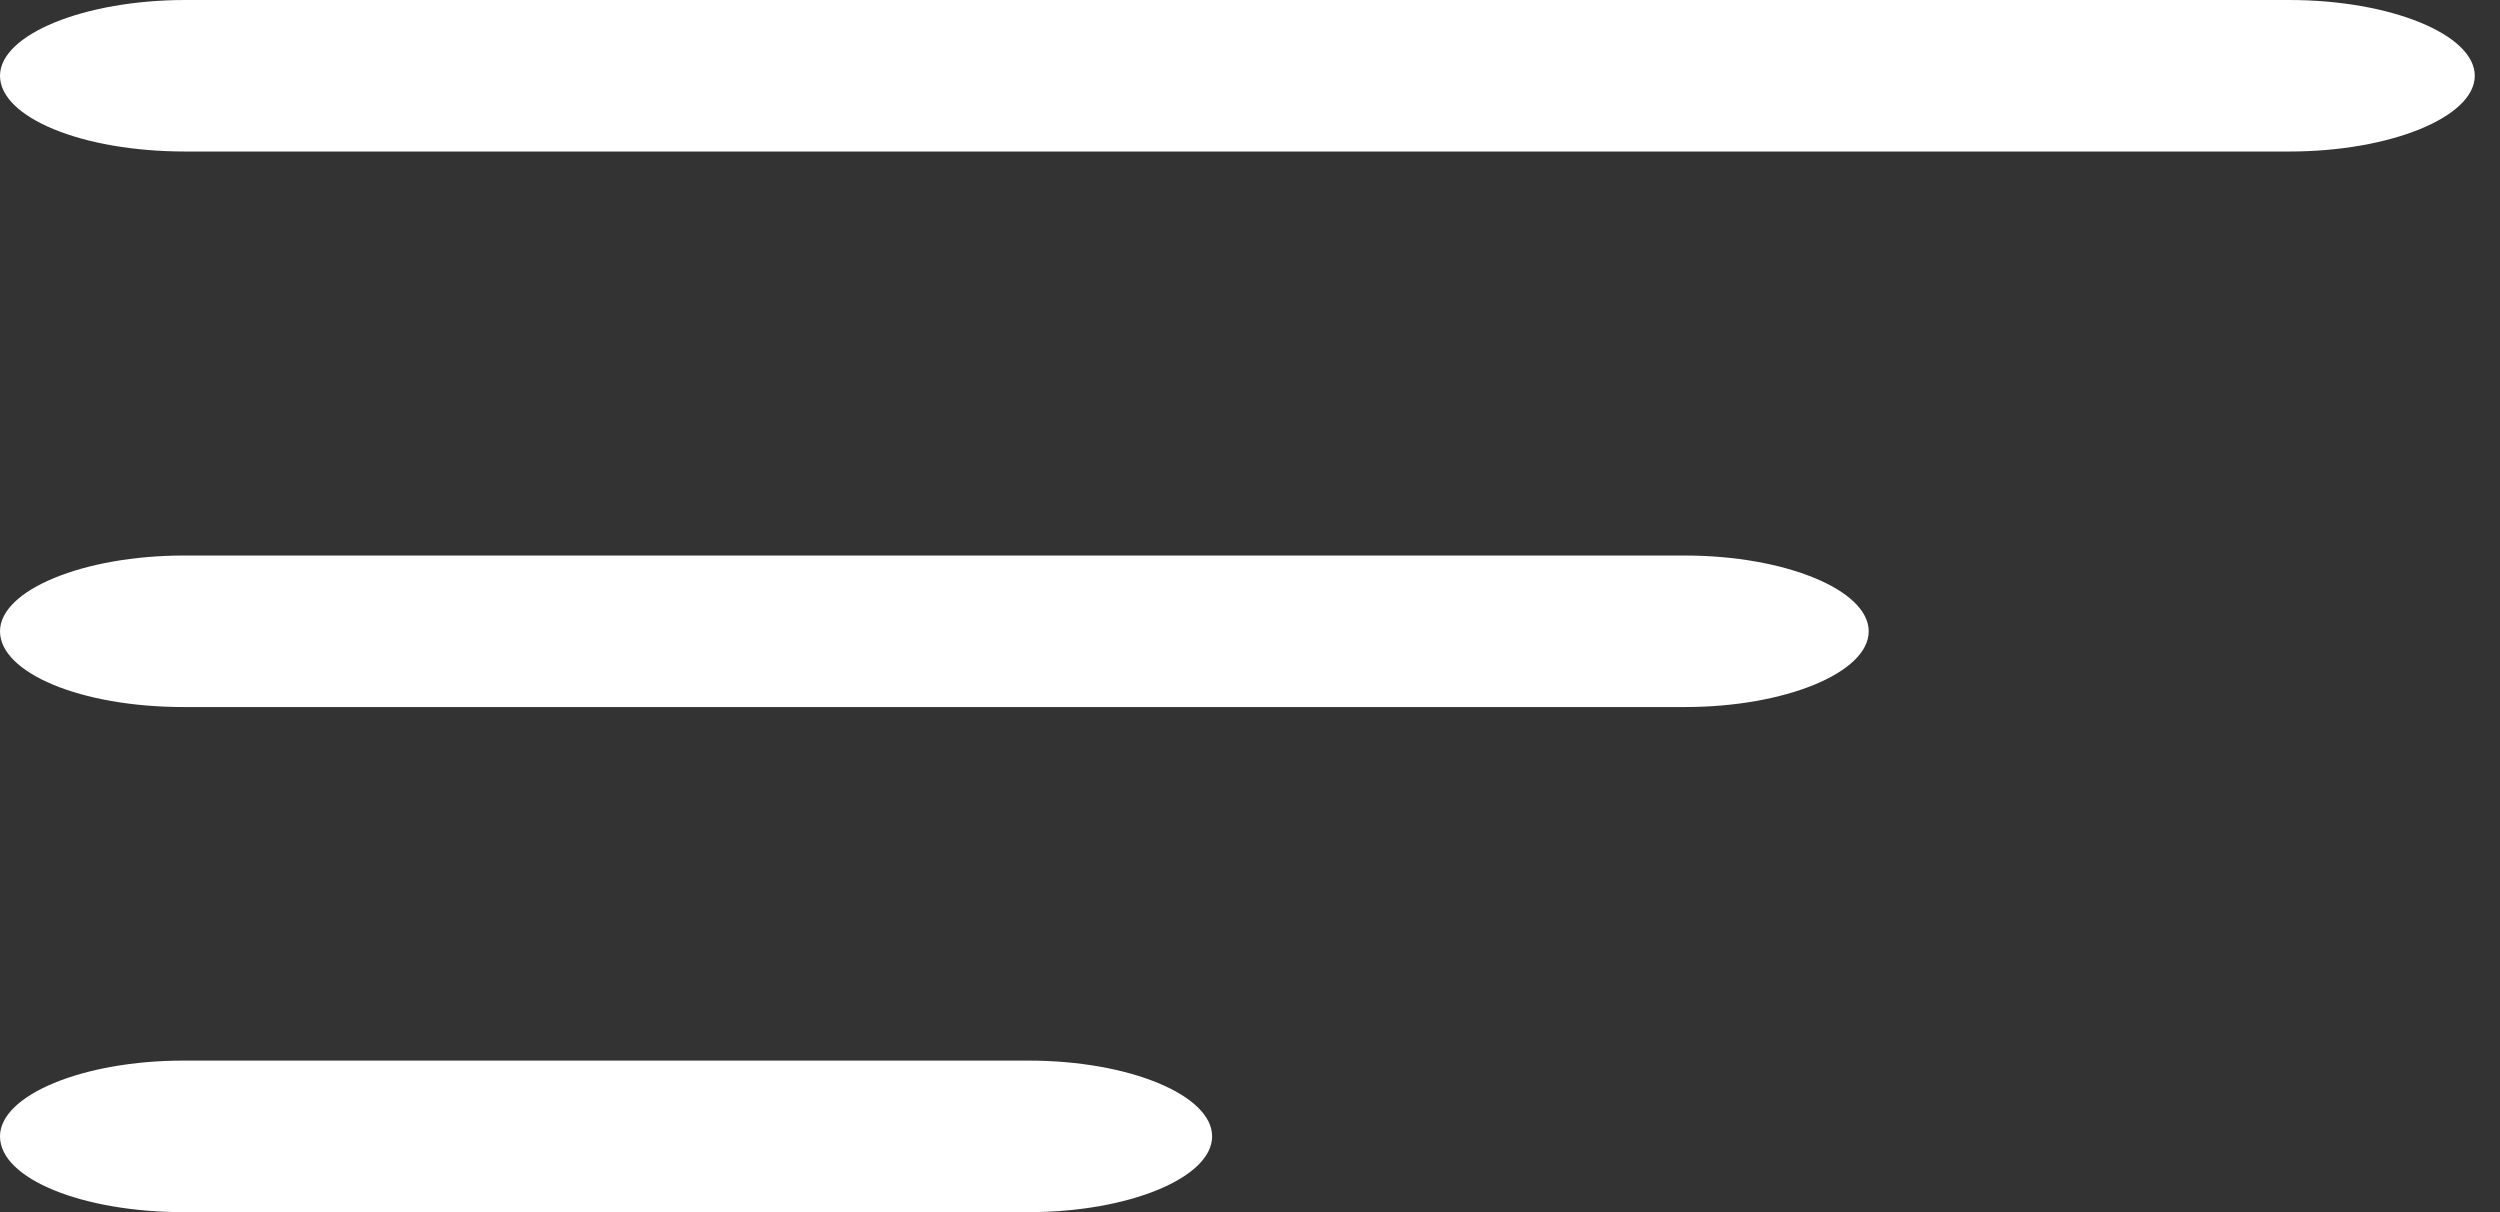
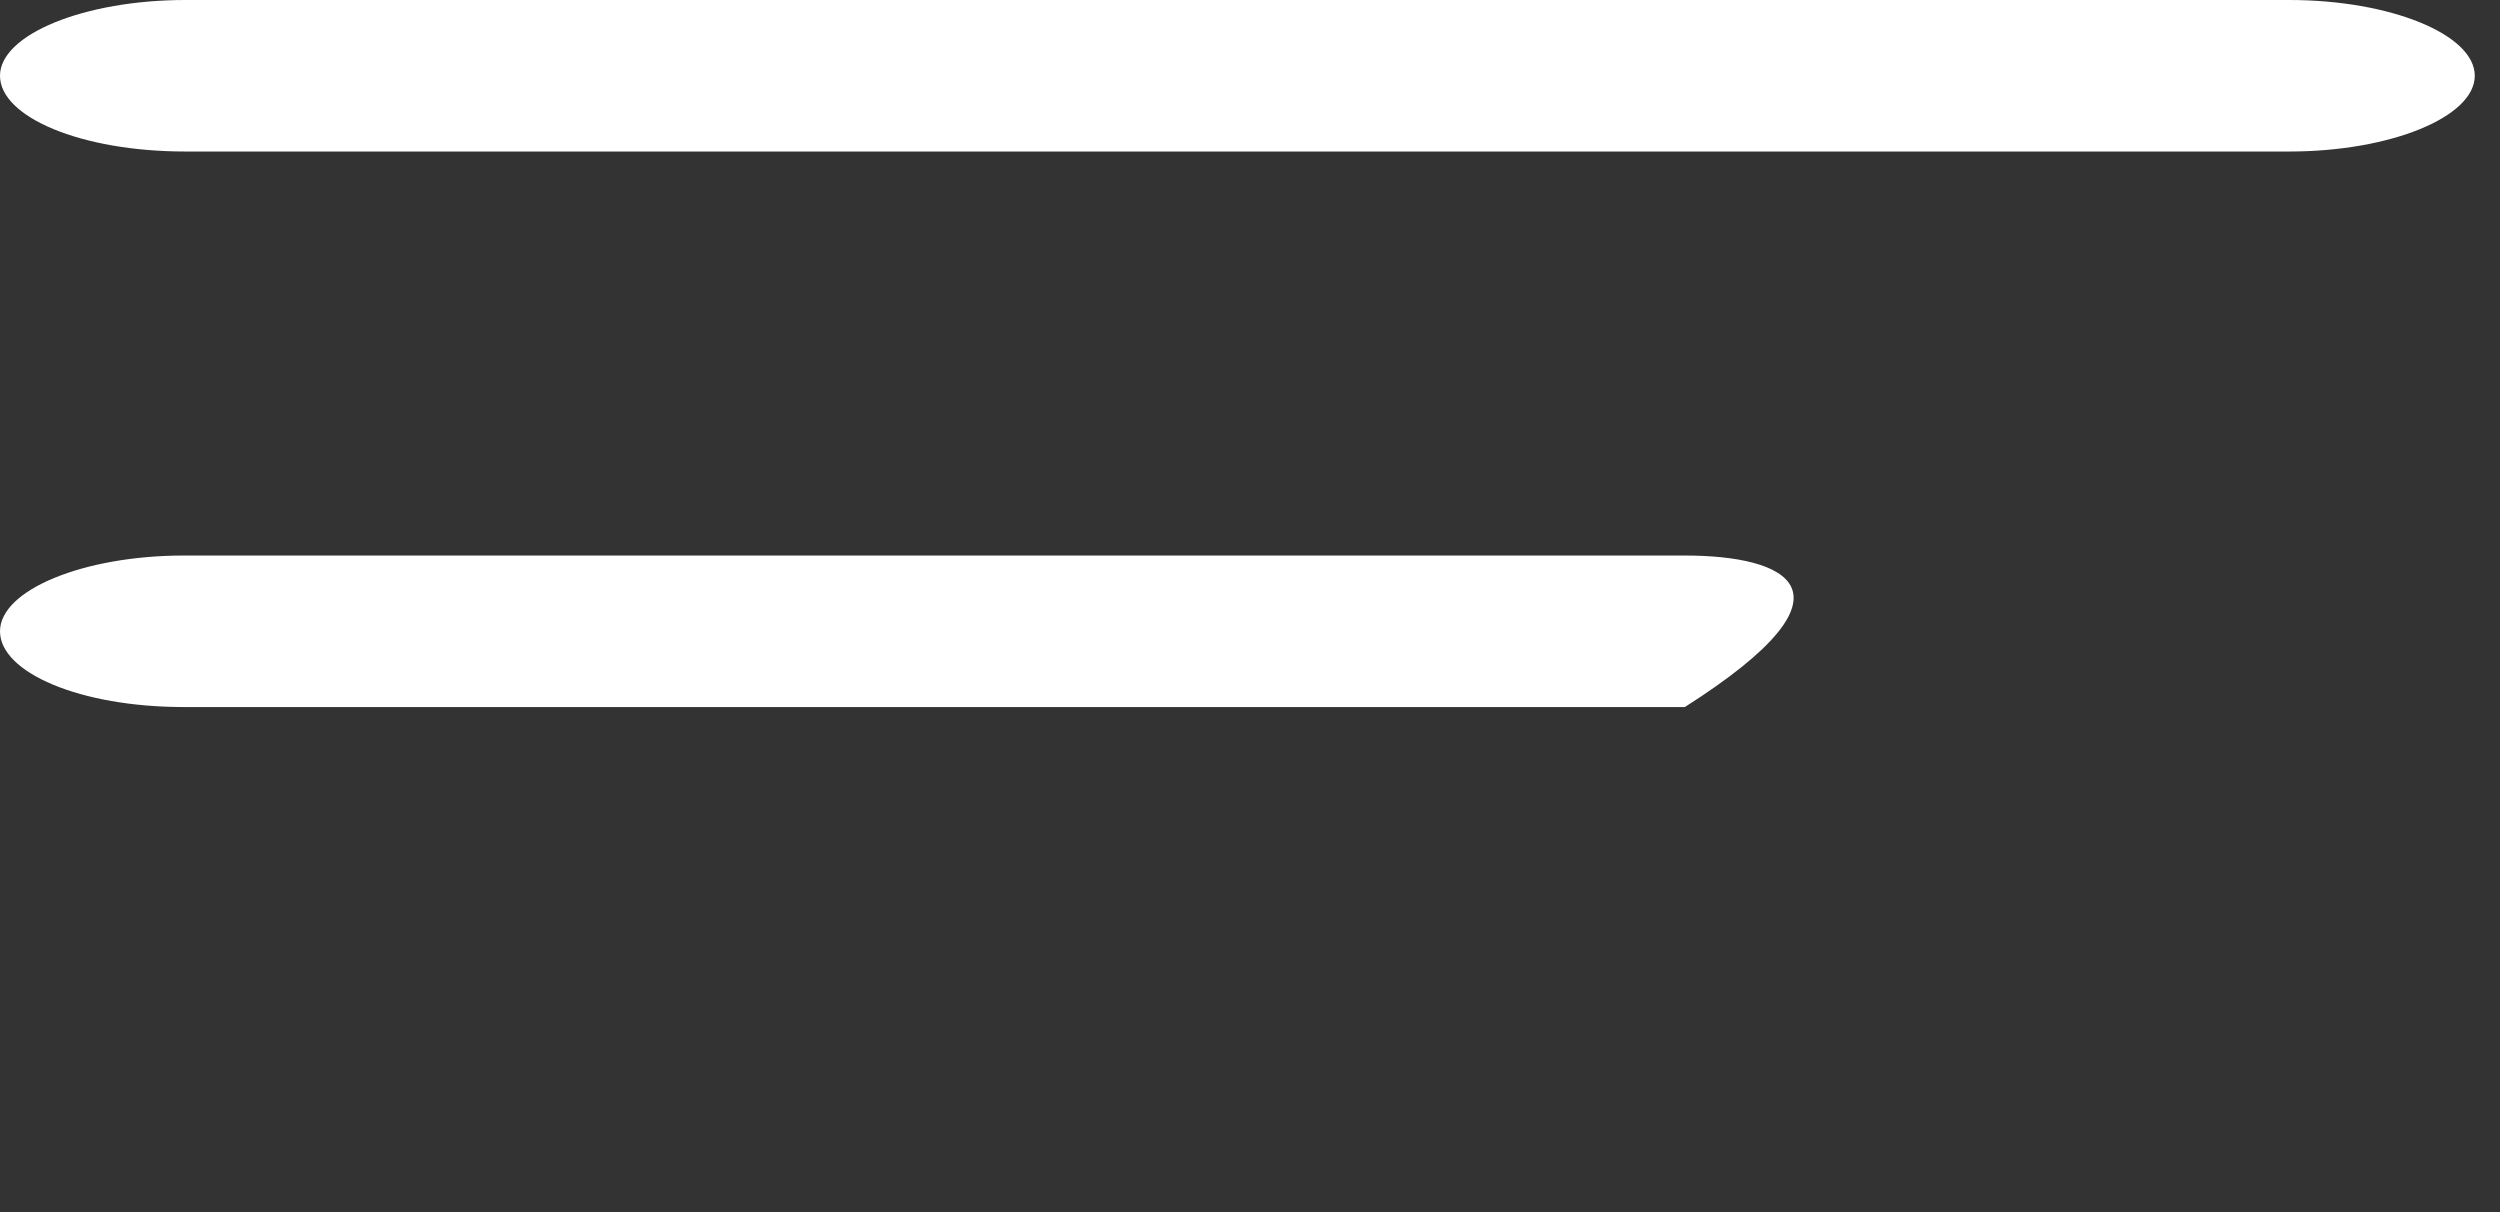
<svg xmlns="http://www.w3.org/2000/svg" viewBox="0 0 33 16" fill="none">
  <rect x="0" y="0" width="33" height="16" fill="#333333" stroke="none" />
-   <path d="M2.427 9.333H22.24C23.564 9.333 24.667 8.879 24.667 8.333C24.667 7.788 23.564 7.333 22.24 7.333H2.427C1.103 7.333 0 7.788 0 8.333C0 8.879 1.059 9.333 2.427 9.333Z" fill="white" />
-   <path d="M2.418 16H13.582C14.901 16 16 15.546 16 15C16 14.454 14.901 14 13.582 14H2.418C1.099 14 0 14.454 0 15C0 15.564 1.099 16 2.418 16Z" fill="white" />
+   <path d="M2.427 9.333H22.24C24.667 7.788 23.564 7.333 22.24 7.333H2.427C1.103 7.333 0 7.788 0 8.333C0 8.879 1.059 9.333 2.427 9.333Z" fill="white" />
  <path d="M2.448 2H30.219C31.554 2 32.667 1.545 32.667 1C32.667 0.455 31.554 0 30.219 0H2.448C1.113 0 0 0.455 0 1C0 1.545 1.068 2 2.448 2Z" fill="white" />
</svg>